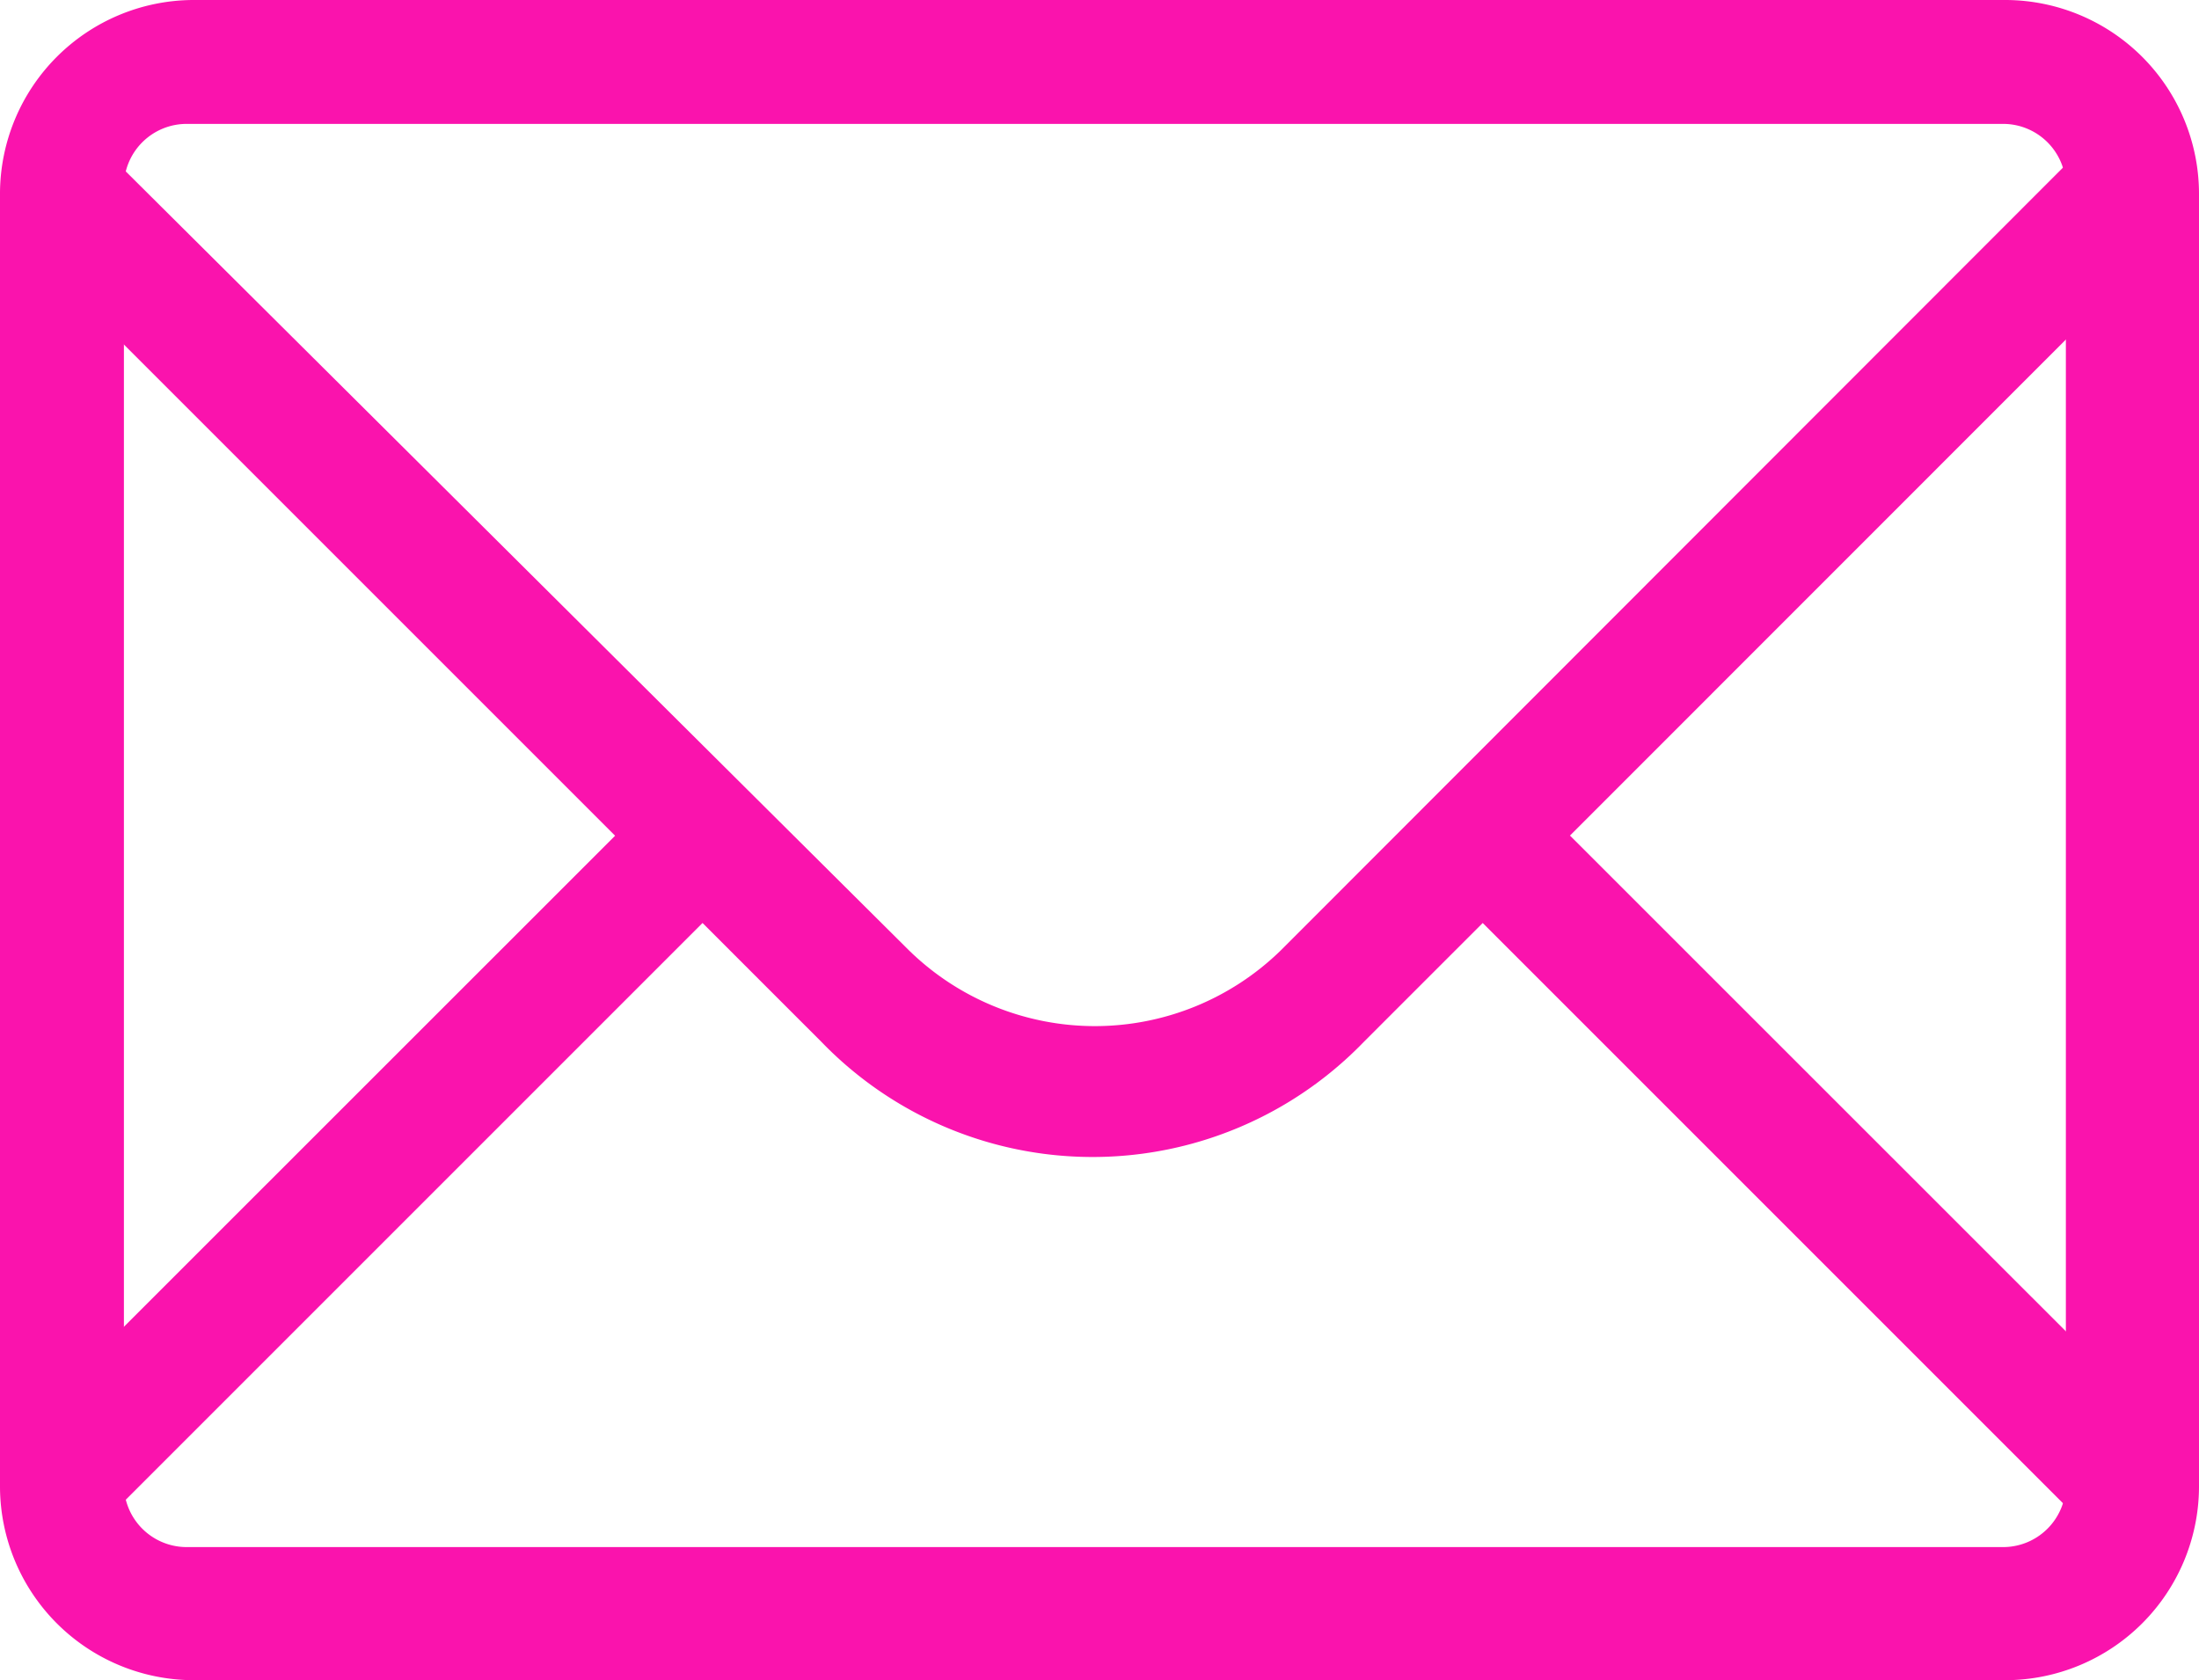
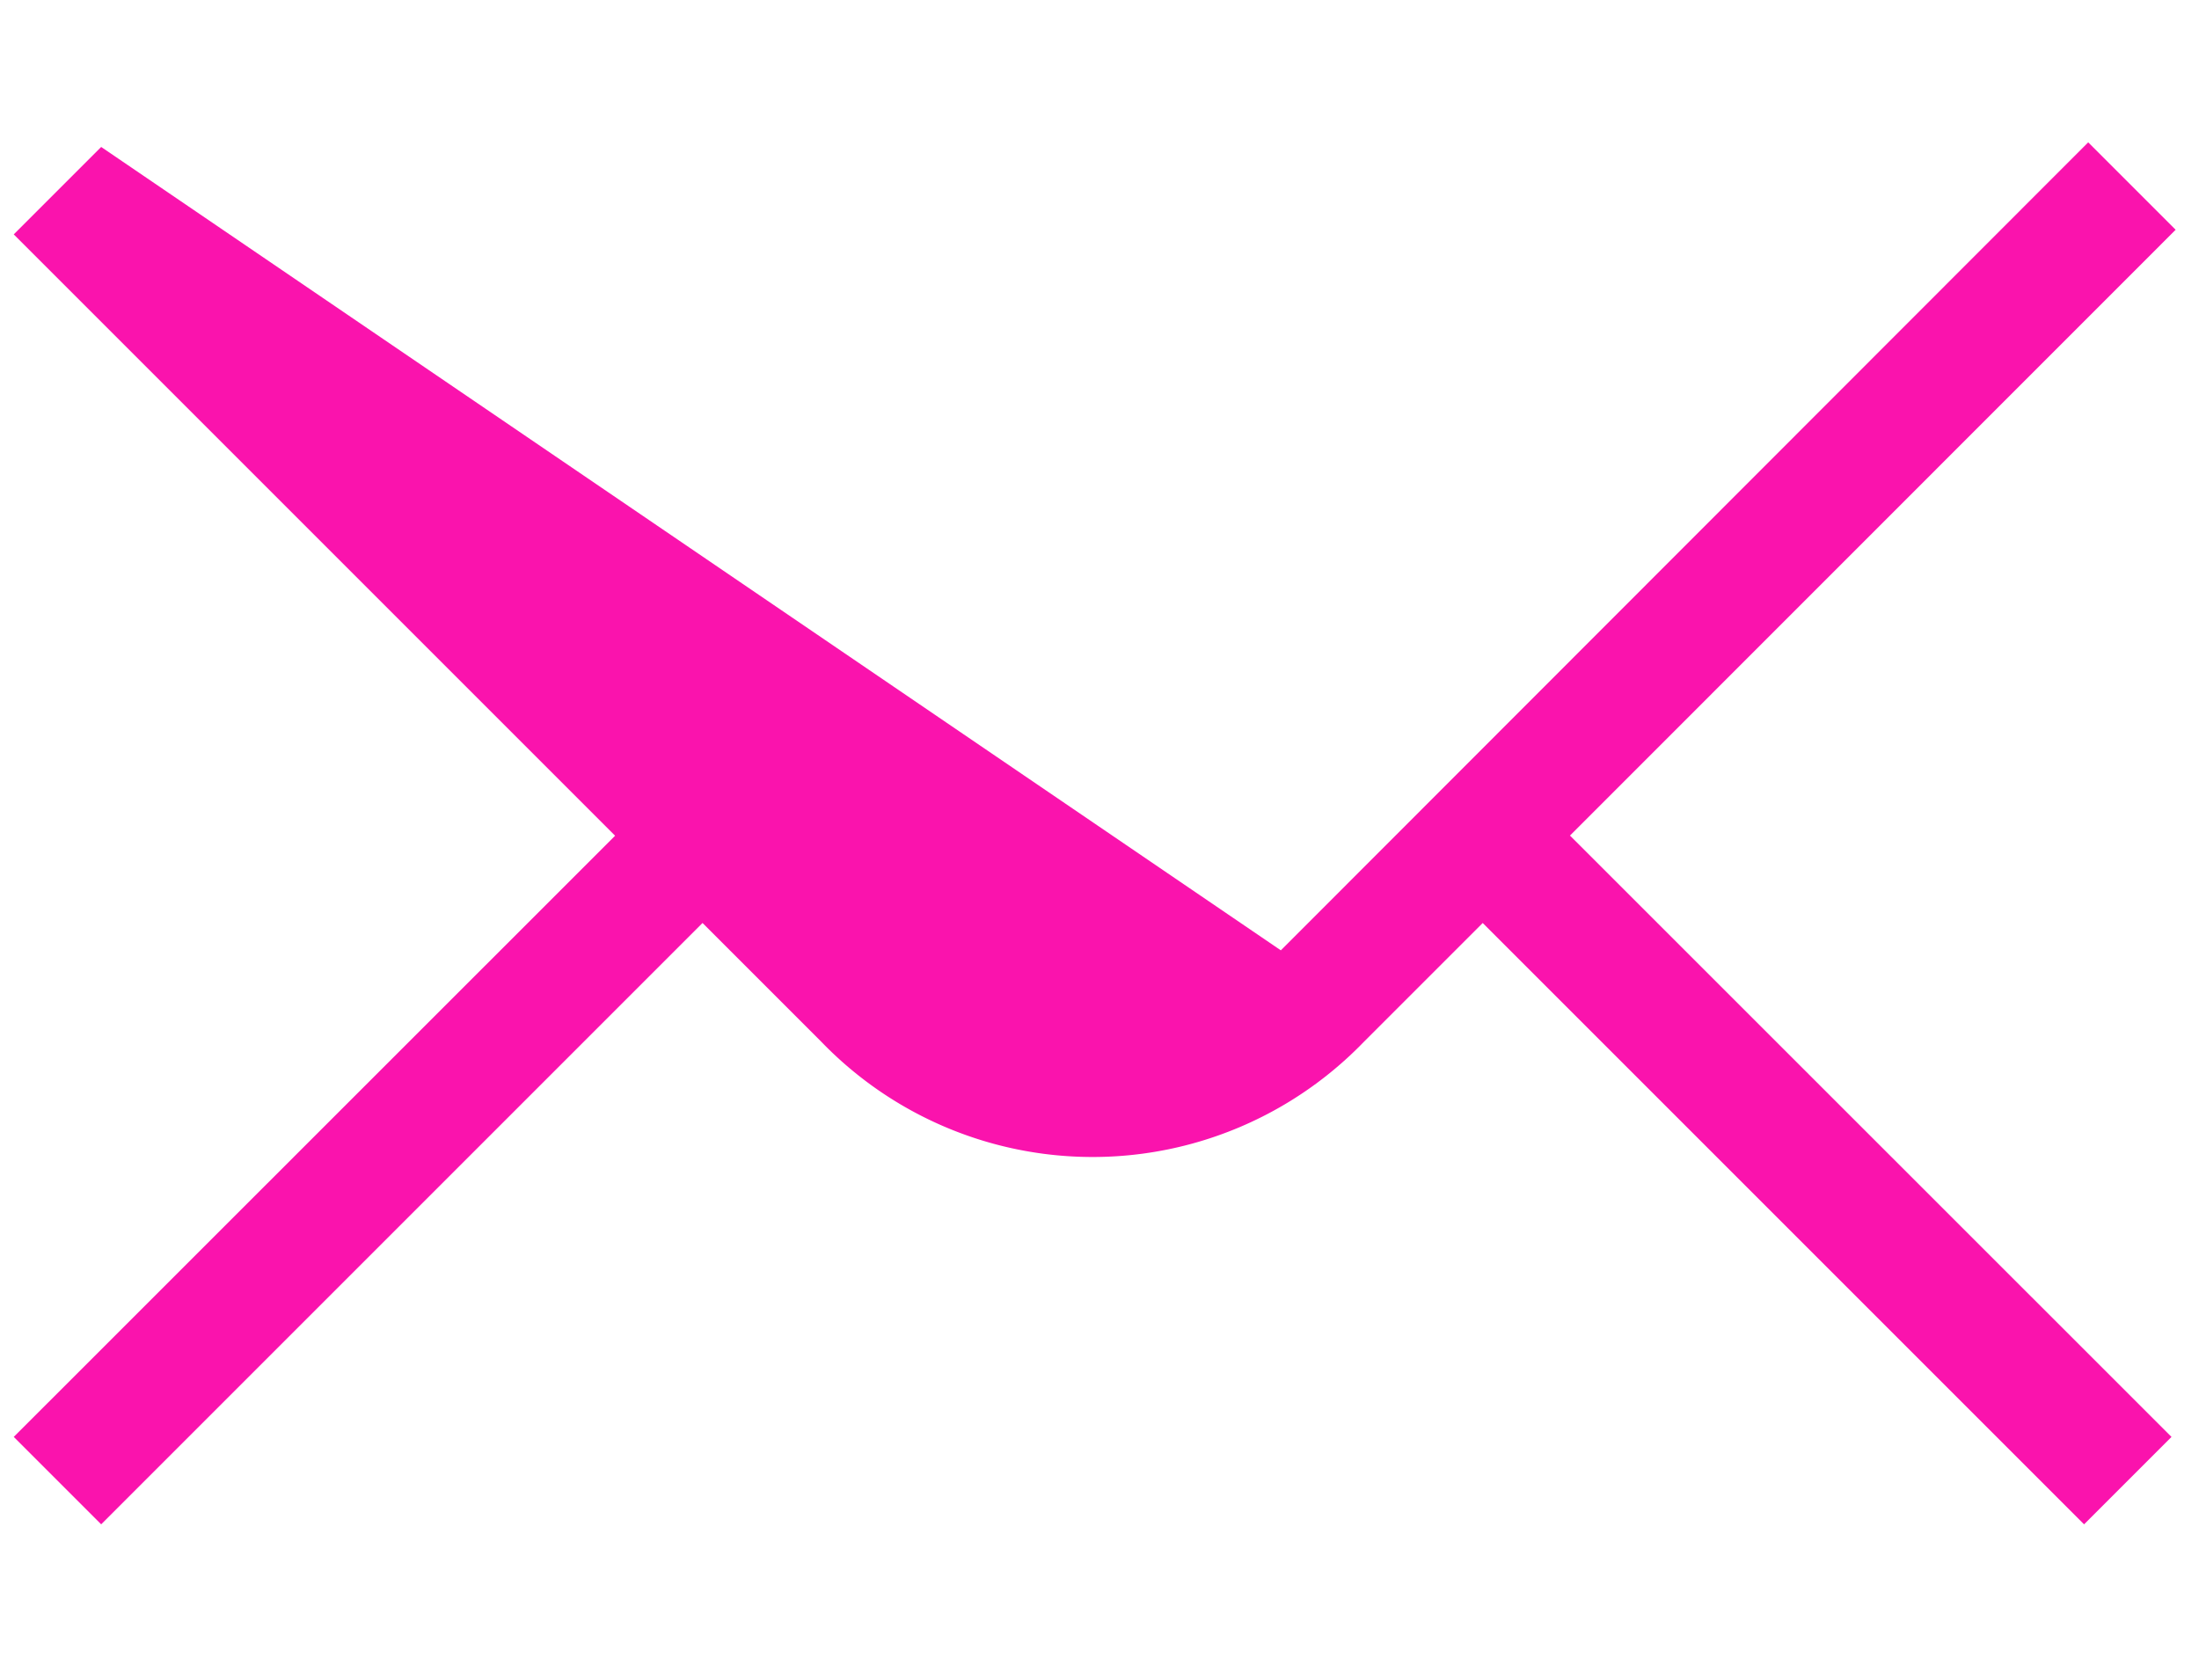
<svg xmlns="http://www.w3.org/2000/svg" width="27.667" height="21.14" viewBox="0 0 27.667 21.14">
  <g id="mail_icon" data-name="mail icon" transform="translate(-8.1 -13.8)">
-     <path id="Path_19" data-name="Path 19" d="M35.6,18l-1.1-1.1L24.342,27.066a3.347,3.347,0,0,1-4.679,0L9.5,16.958l-1.1,1.1,7.566,7.566L8.4,33.188l1.1,1.1,7.566-7.566,1.5,1.5a4.743,4.743,0,0,0,6.816,0l1.5-1.5,7.566,7.566,1.1-1.1L27.98,25.622,35.6,18" transform="translate(-0.127 -1.309)" fill="#fa13ad" />
-     <path id="Path_20" data-name="Path 20" d="M33.341,34.94H10.526A2.441,2.441,0,0,1,8.1,32.514V16.226A2.441,2.441,0,0,1,10.526,13.8H33.341a2.441,2.441,0,0,1,2.426,2.426V32.514A2.441,2.441,0,0,1,33.341,34.94ZM10.468,15.359a.79.79,0,0,0-.809.809V32.456a.79.79,0,0,0,.809.809H33.283a.79.79,0,0,0,.809-.809V16.168a.79.79,0,0,0-.809-.809Z" fill="#fa13ad" />
+     <path id="Path_19" data-name="Path 19" d="M35.6,18l-1.1-1.1L24.342,27.066L9.5,16.958l-1.1,1.1,7.566,7.566L8.4,33.188l1.1,1.1,7.566-7.566,1.5,1.5a4.743,4.743,0,0,0,6.816,0l1.5-1.5,7.566,7.566,1.1-1.1L27.98,25.622,35.6,18" transform="translate(-0.127 -1.309)" fill="#fa13ad" />
  </g>
</svg>